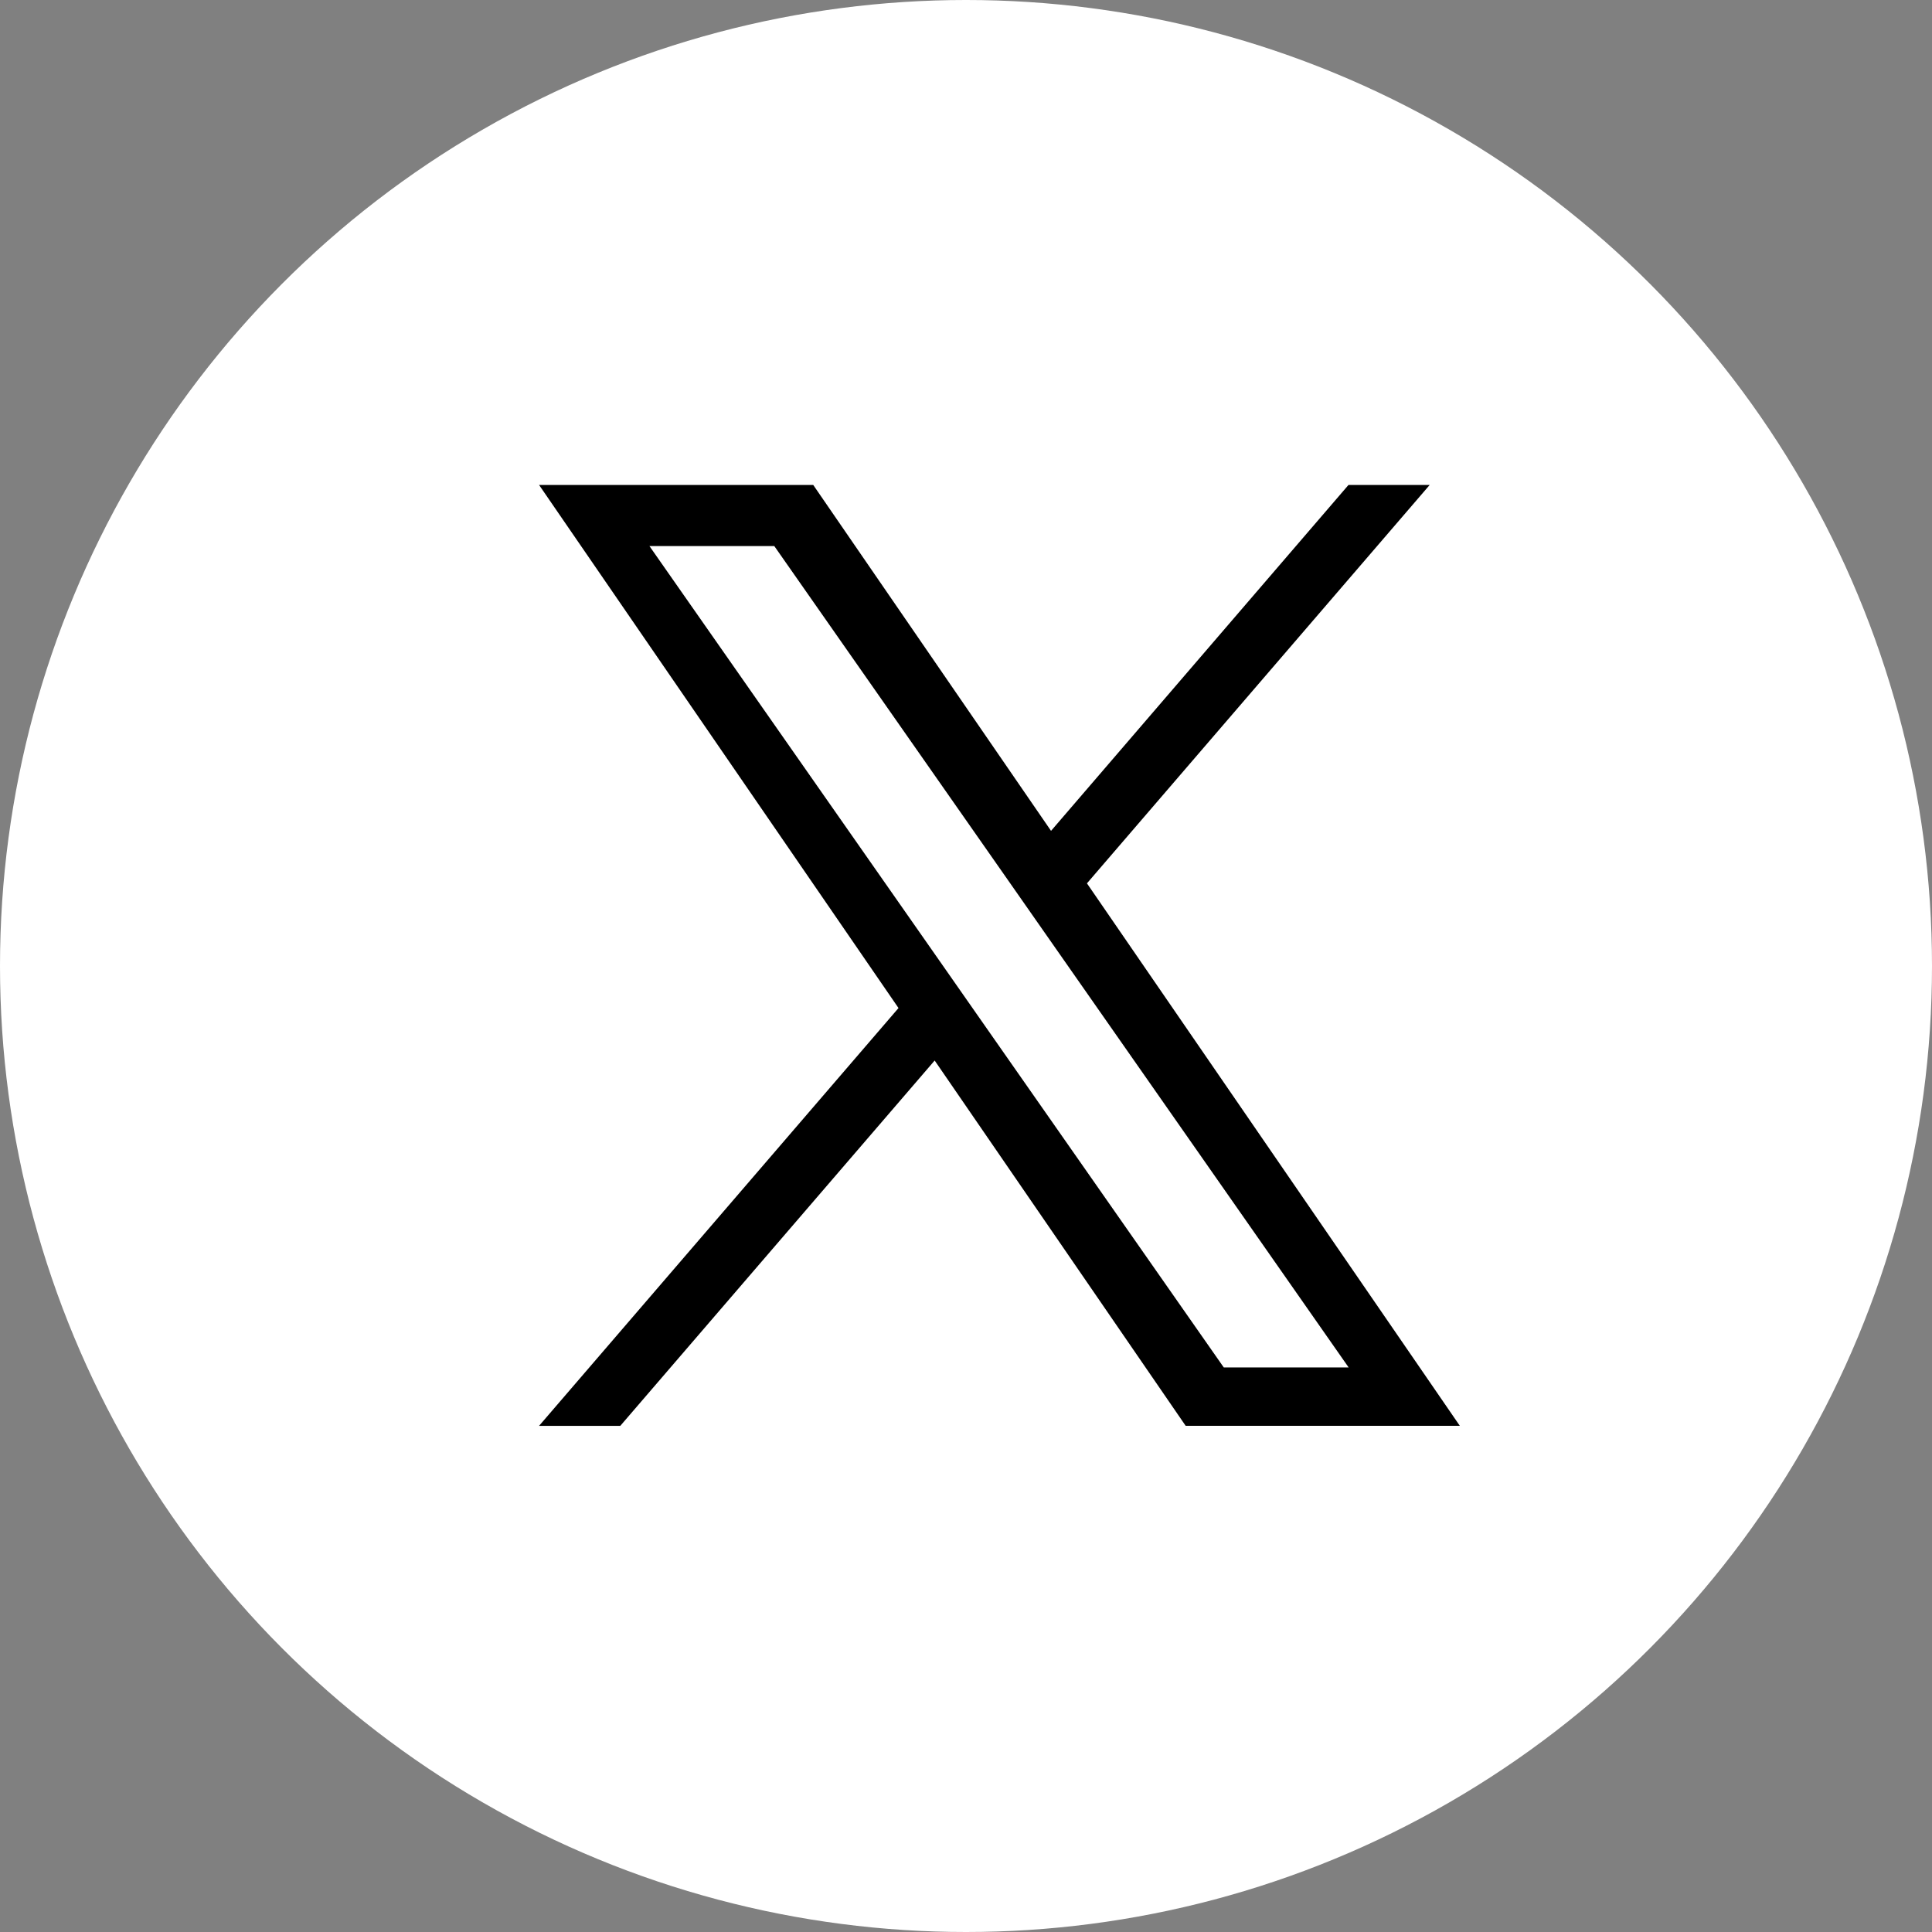
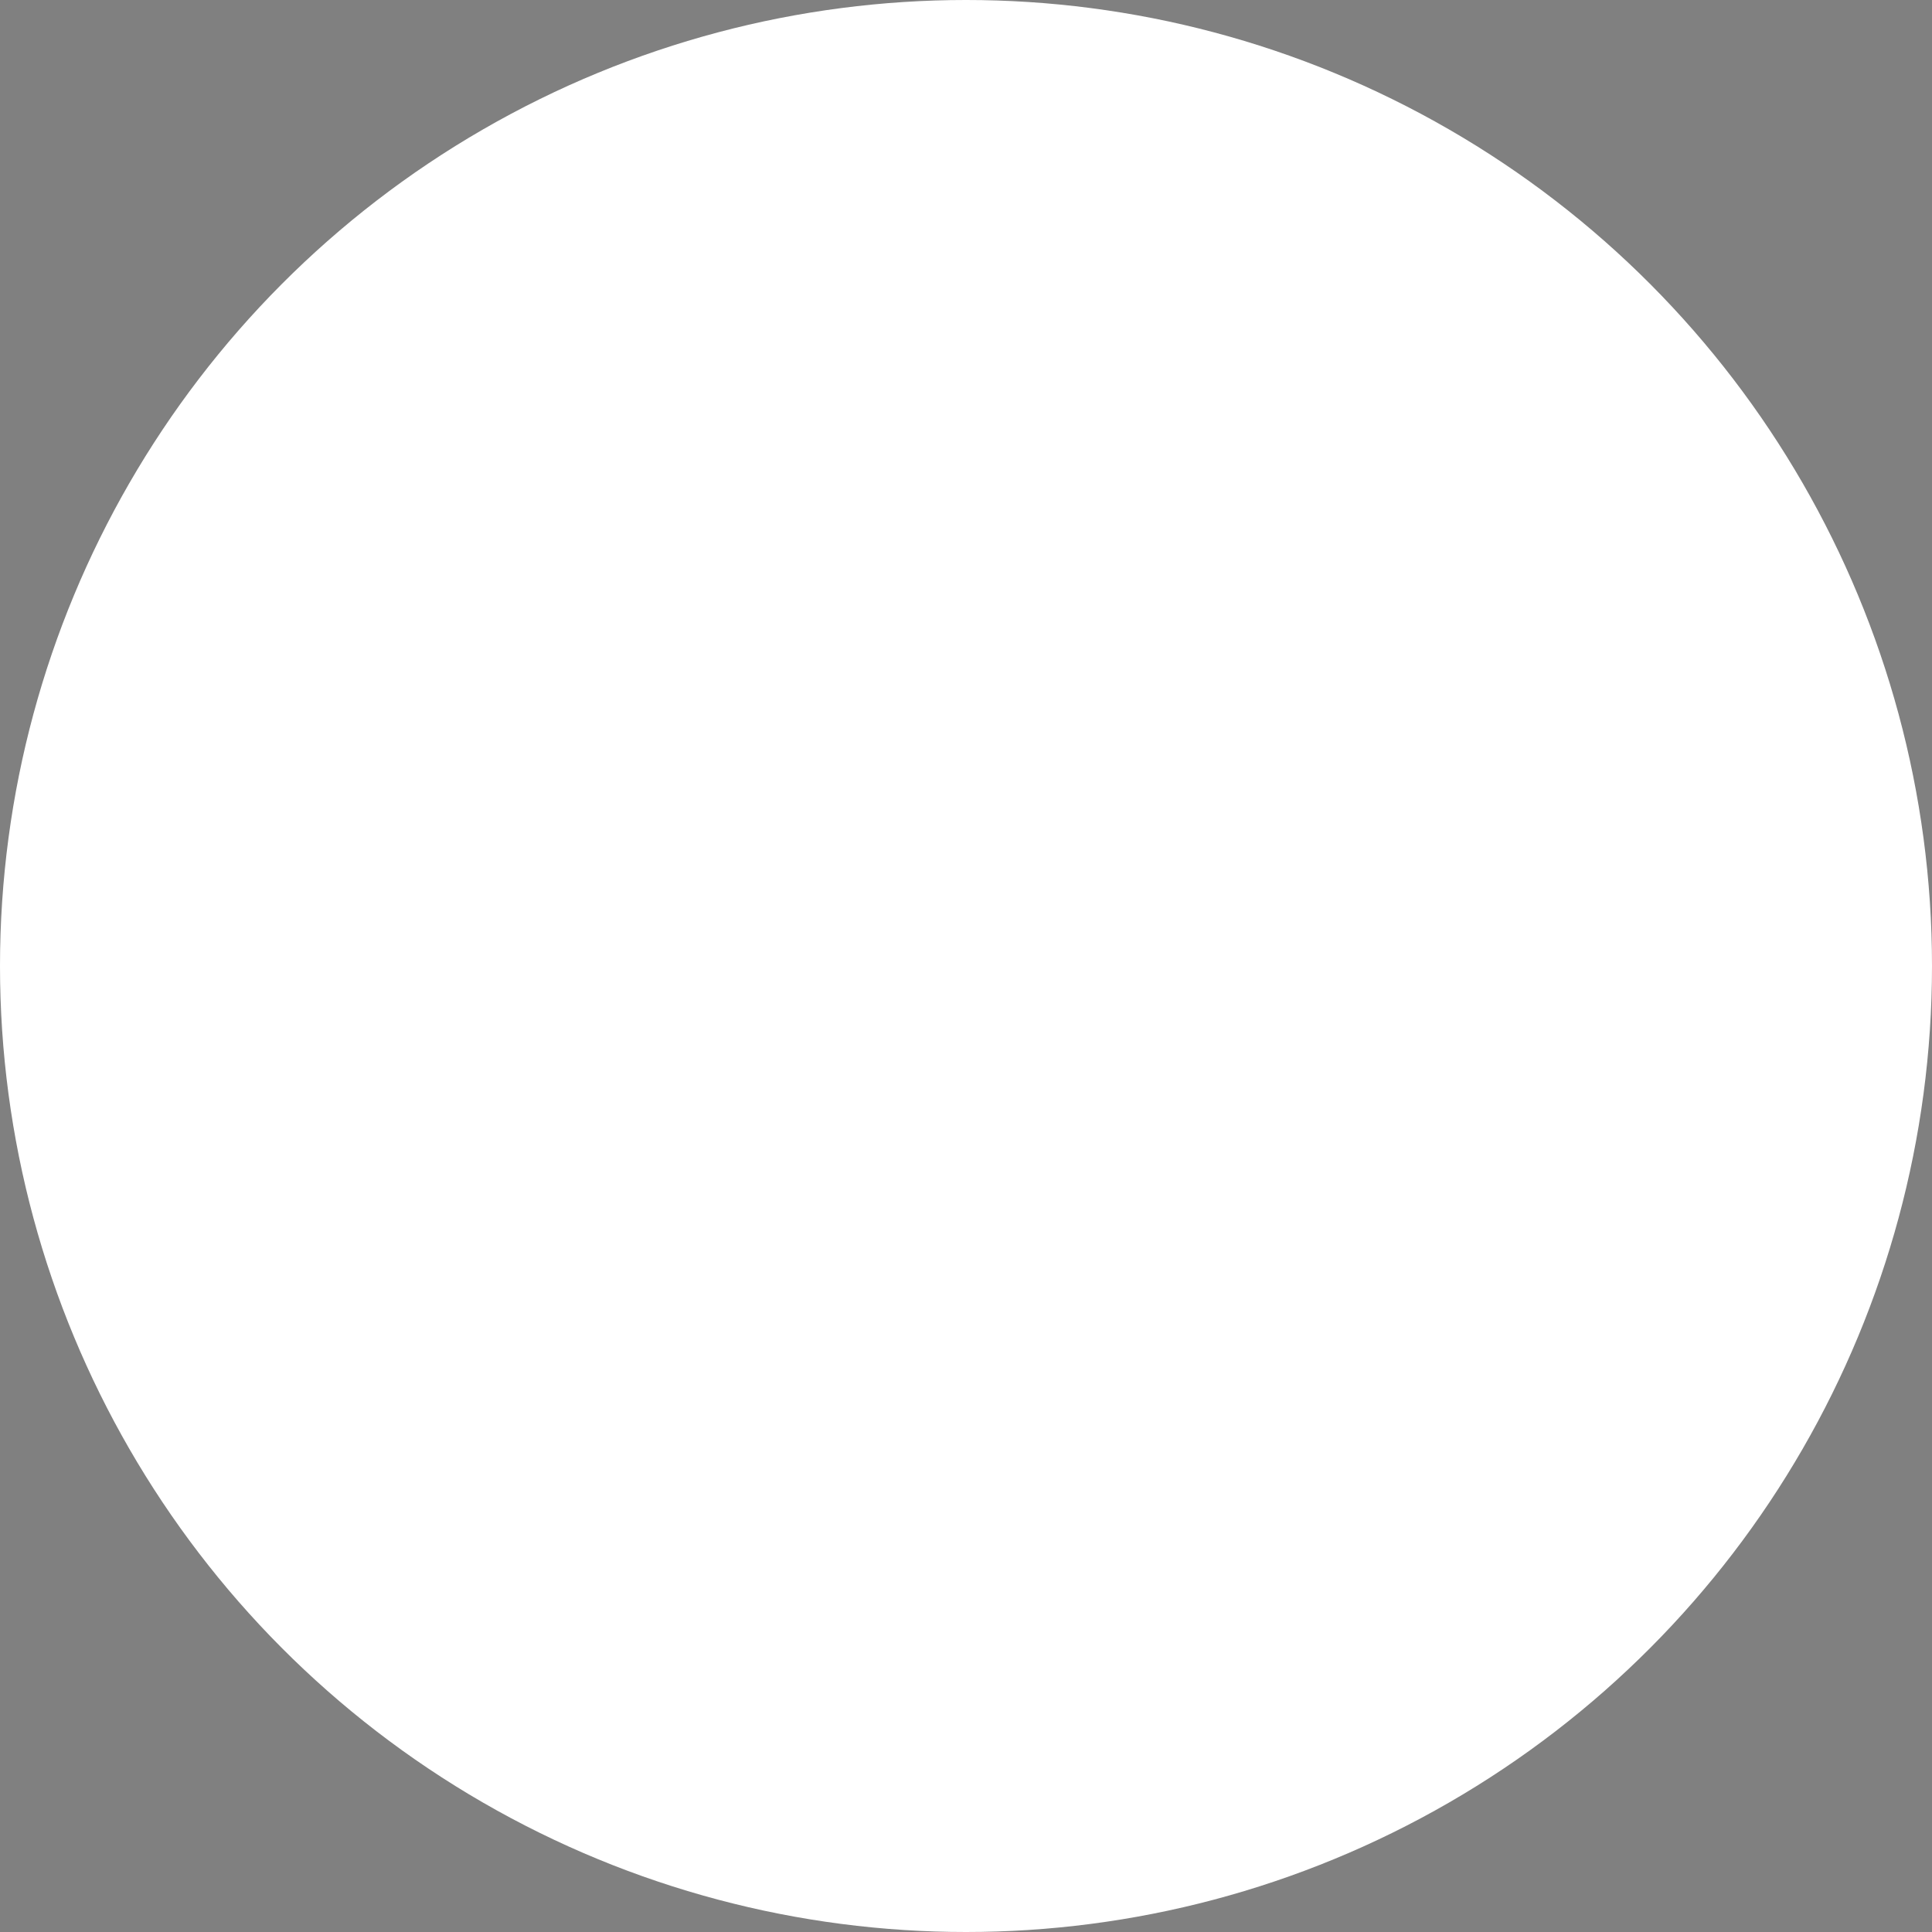
<svg xmlns="http://www.w3.org/2000/svg" width="63" height="63" viewBox="0 0 63 63">
  <rect x="0" y="0" width="63" height="63" fill="#808080" stroke="none" />
  <g id="Group_4393" data-name="Group 4393" transform="translate(-596.437 -8935.848)">
    <circle id="Ellipse_321" data-name="Ellipse 321" cx="31.5" cy="31.5" r="31.5" transform="translate(596.437 8935.848)" fill="#fff" />
-     <path id="Path_11920" data-name="Path 11920" d="M14.24,17.209h0l-1.188-1.7L3.6,1.994H7.671L15.3,12.9l1.188,1.7L26.4,28.778H22.328ZM26.395,0l-9.7,11.28L8.94,0H0L11.721,17.058,0,30.682H2.649L12.9,18.769l8.185,11.912h8.94L17.866,12.992h0L29.043,0Z" transform="translate(614.015 8951.661)" />
  </g>
</svg>